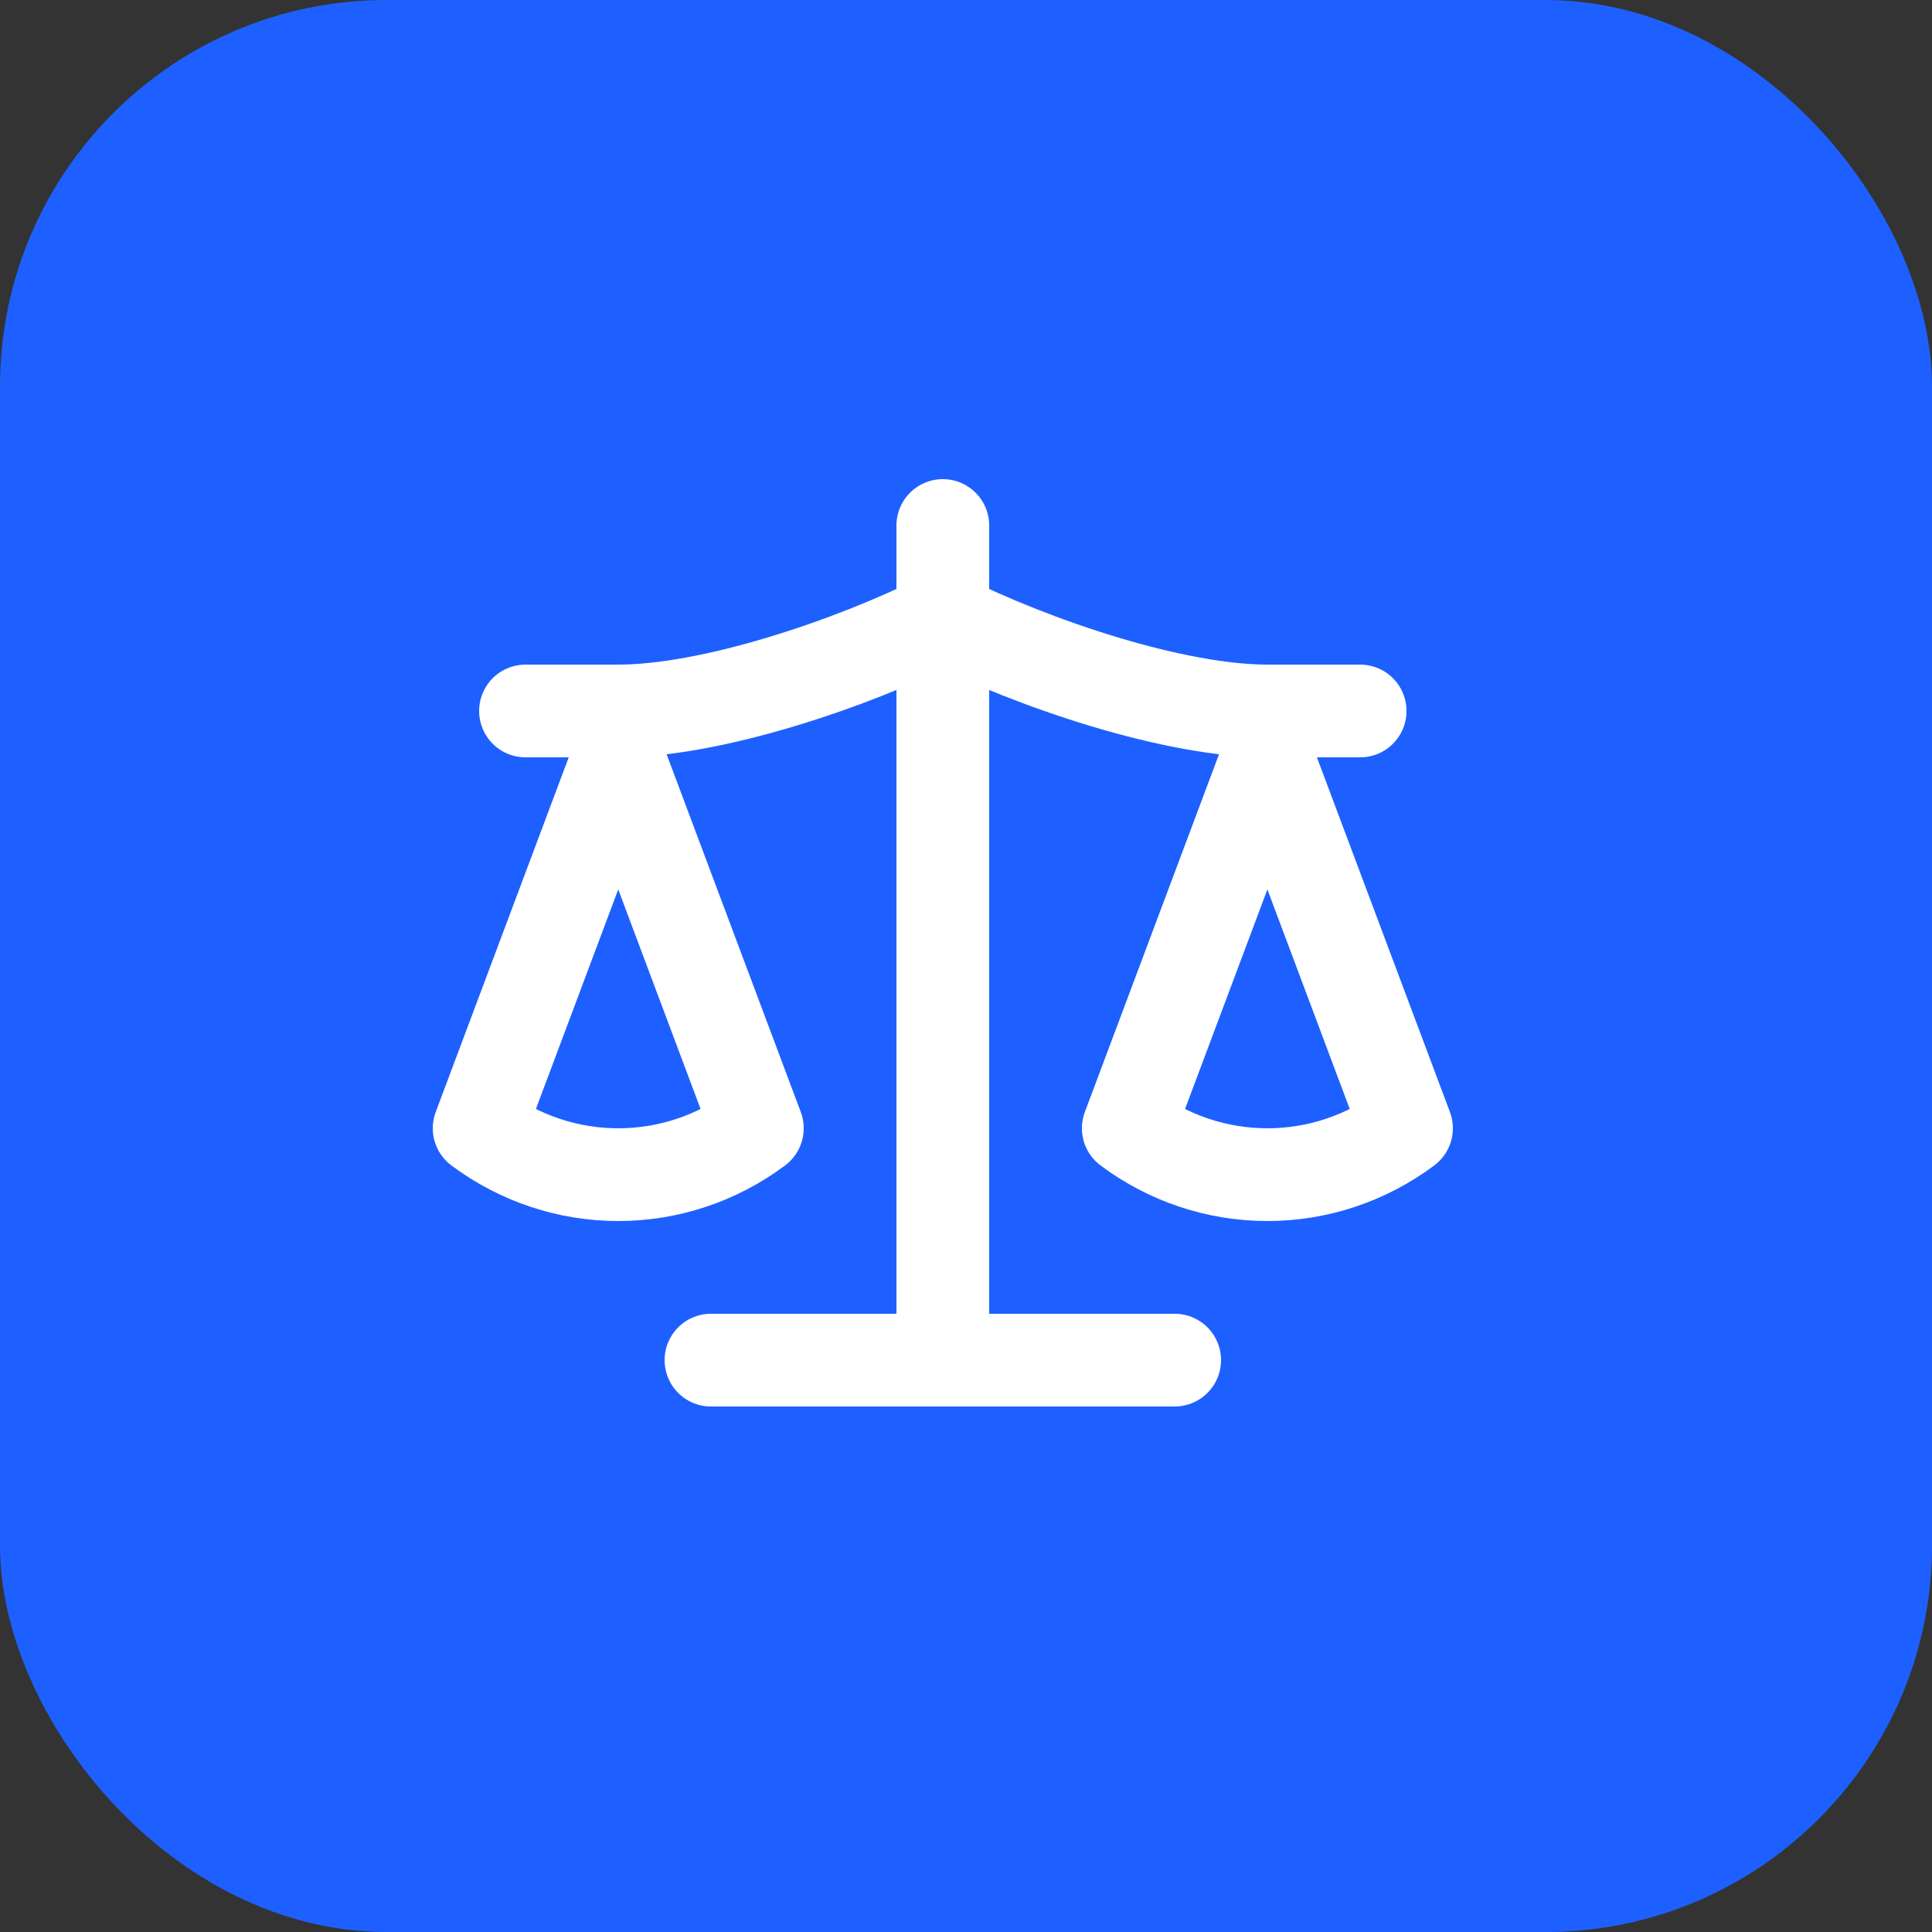
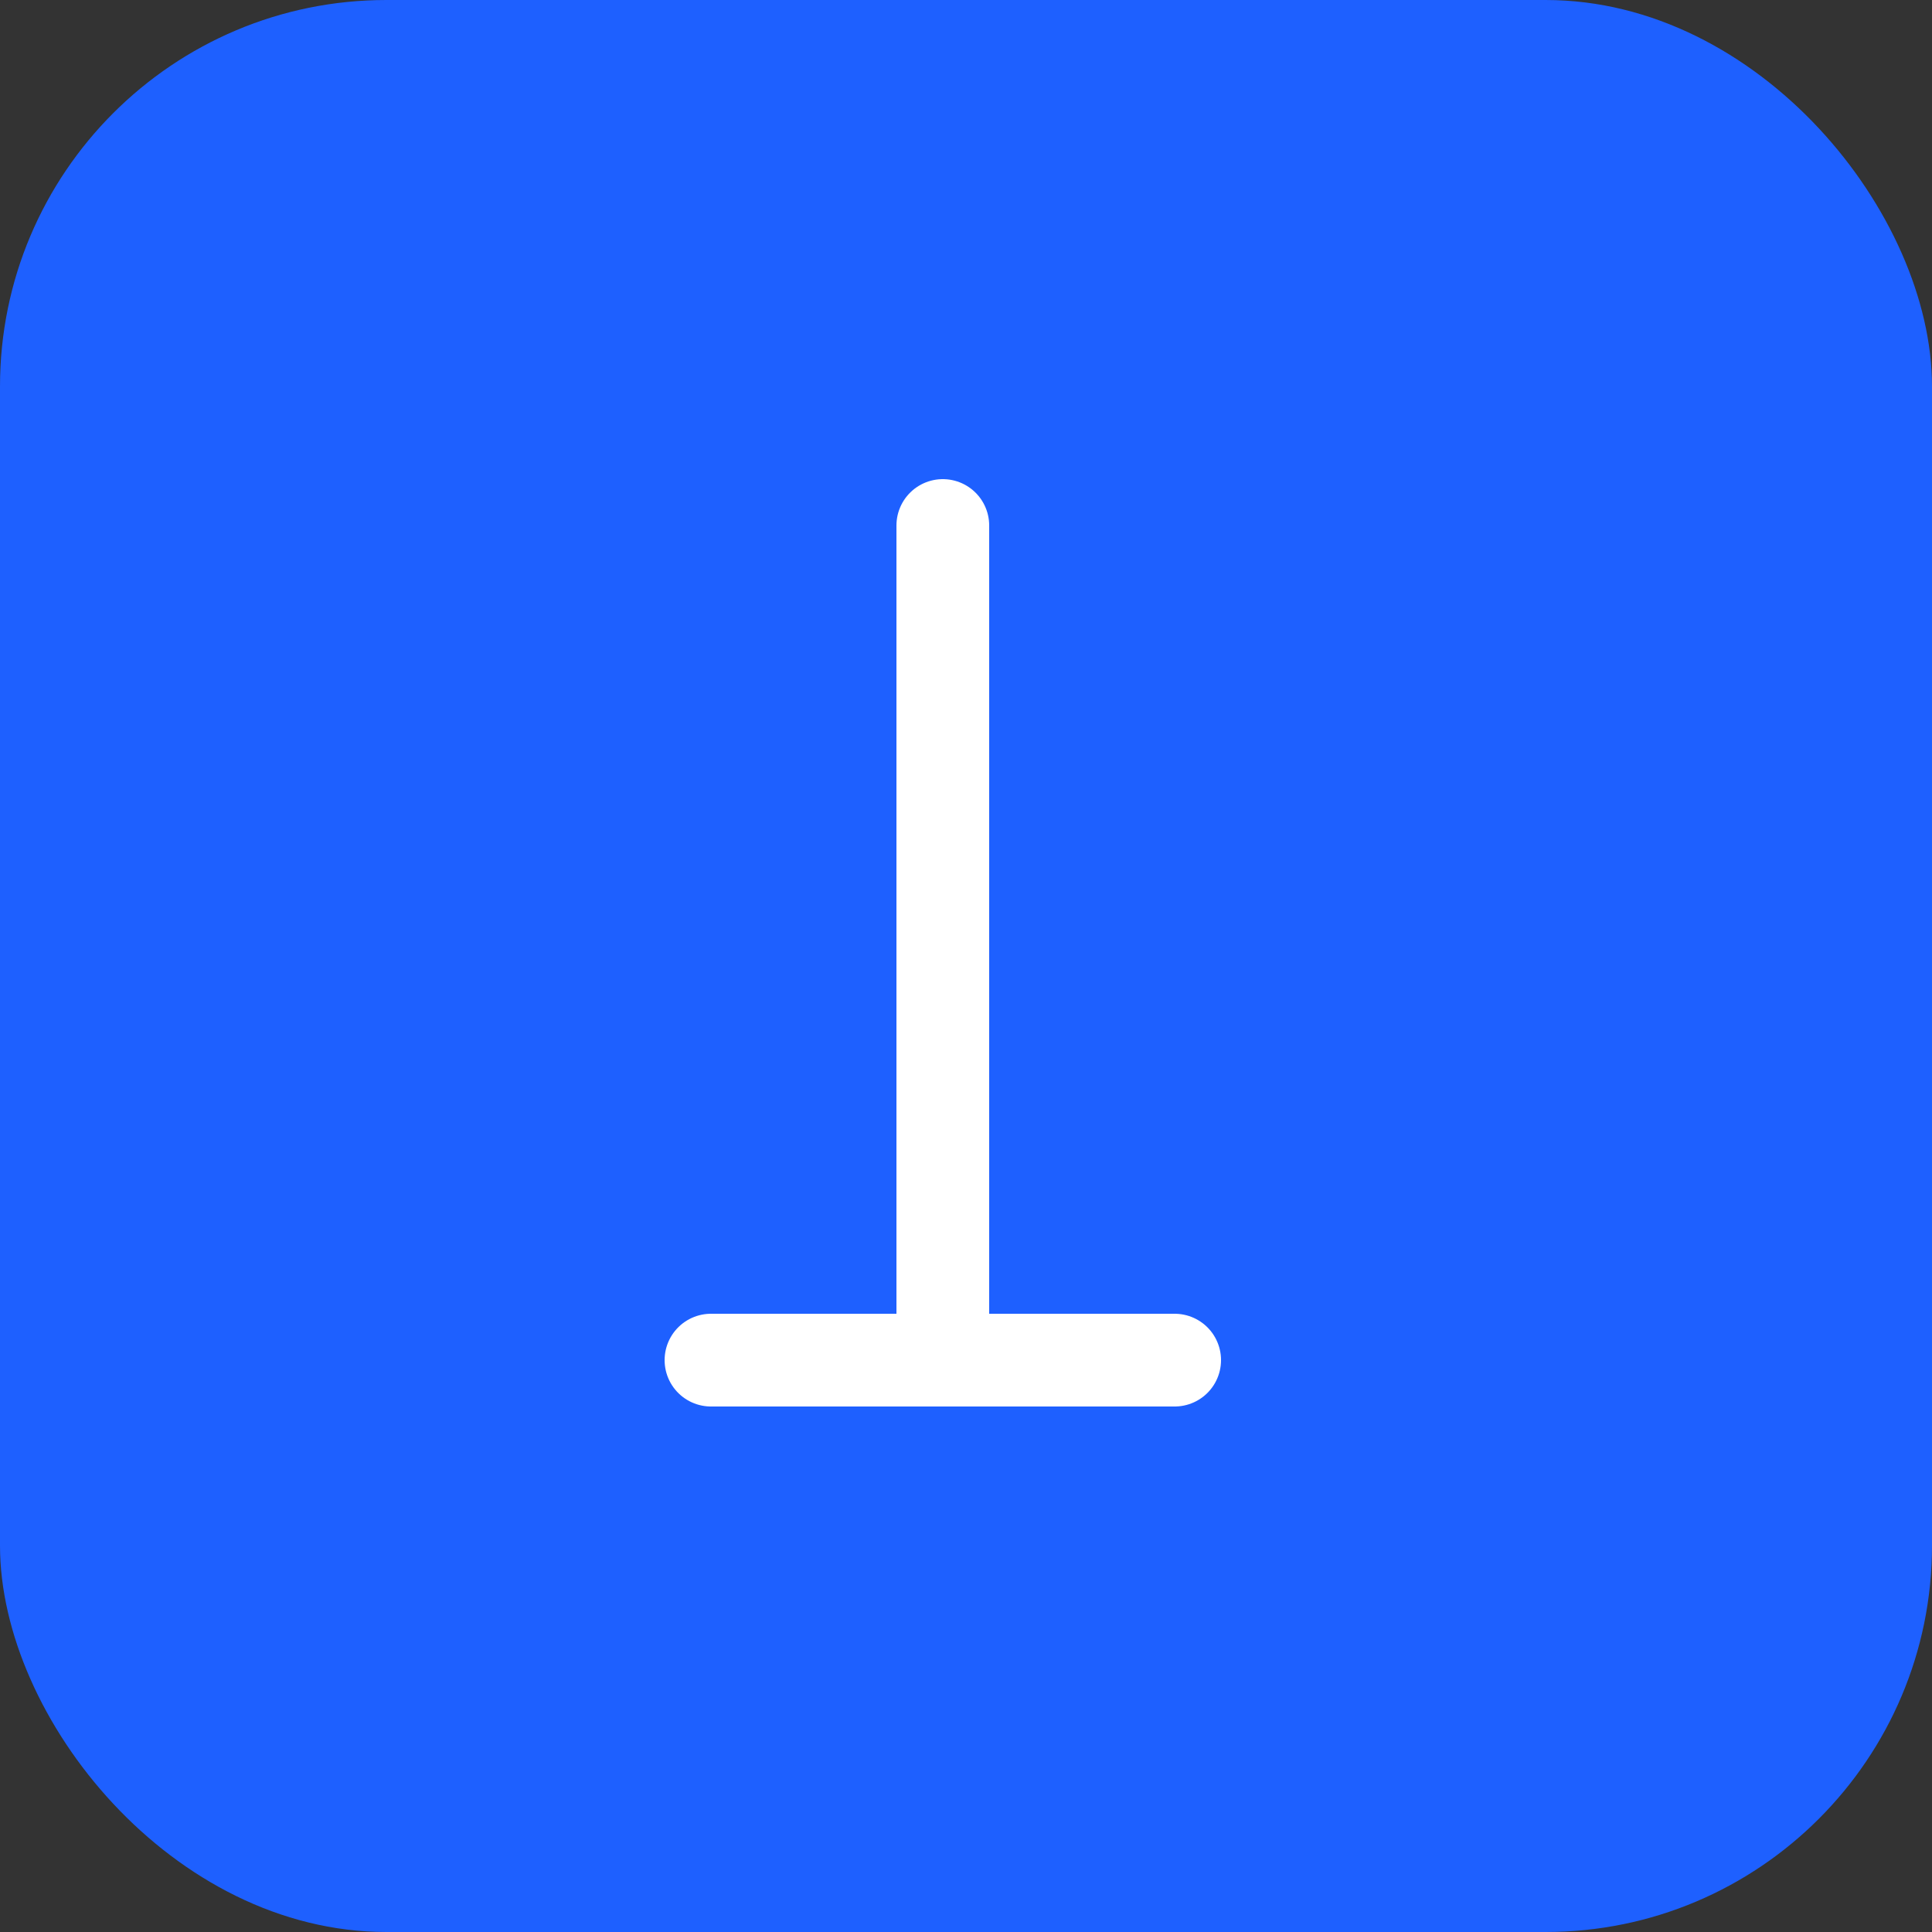
<svg xmlns="http://www.w3.org/2000/svg" viewBox="0 0 100 100">
  <rect x="0" y="0" width="100" height="100" fill="#333333" stroke="none" />
  <rect width="100" height="100" rx="20" fill="#1E60FF" />
  <g transform="translate(20, 20) scale(2.4)" fill="none" stroke="white" stroke-width="2" stroke-linecap="round" stroke-linejoin="round">
-     <path d="m16 16 3-8 3 8c-.87.65-1.92 1-3 1s-2.13-.35-3-1Z" />
-     <path d="m2 16 3-8 3 8c-.87.65-1.92 1-3 1s-2.13-.35-3-1Z" />
    <path d="M7 21h10" />
    <path d="M12 3v18" />
-     <path d="M3 7h2c2 0 5-1 7-2 2 1 5 2 7 2h2" />
  </g>
</svg>